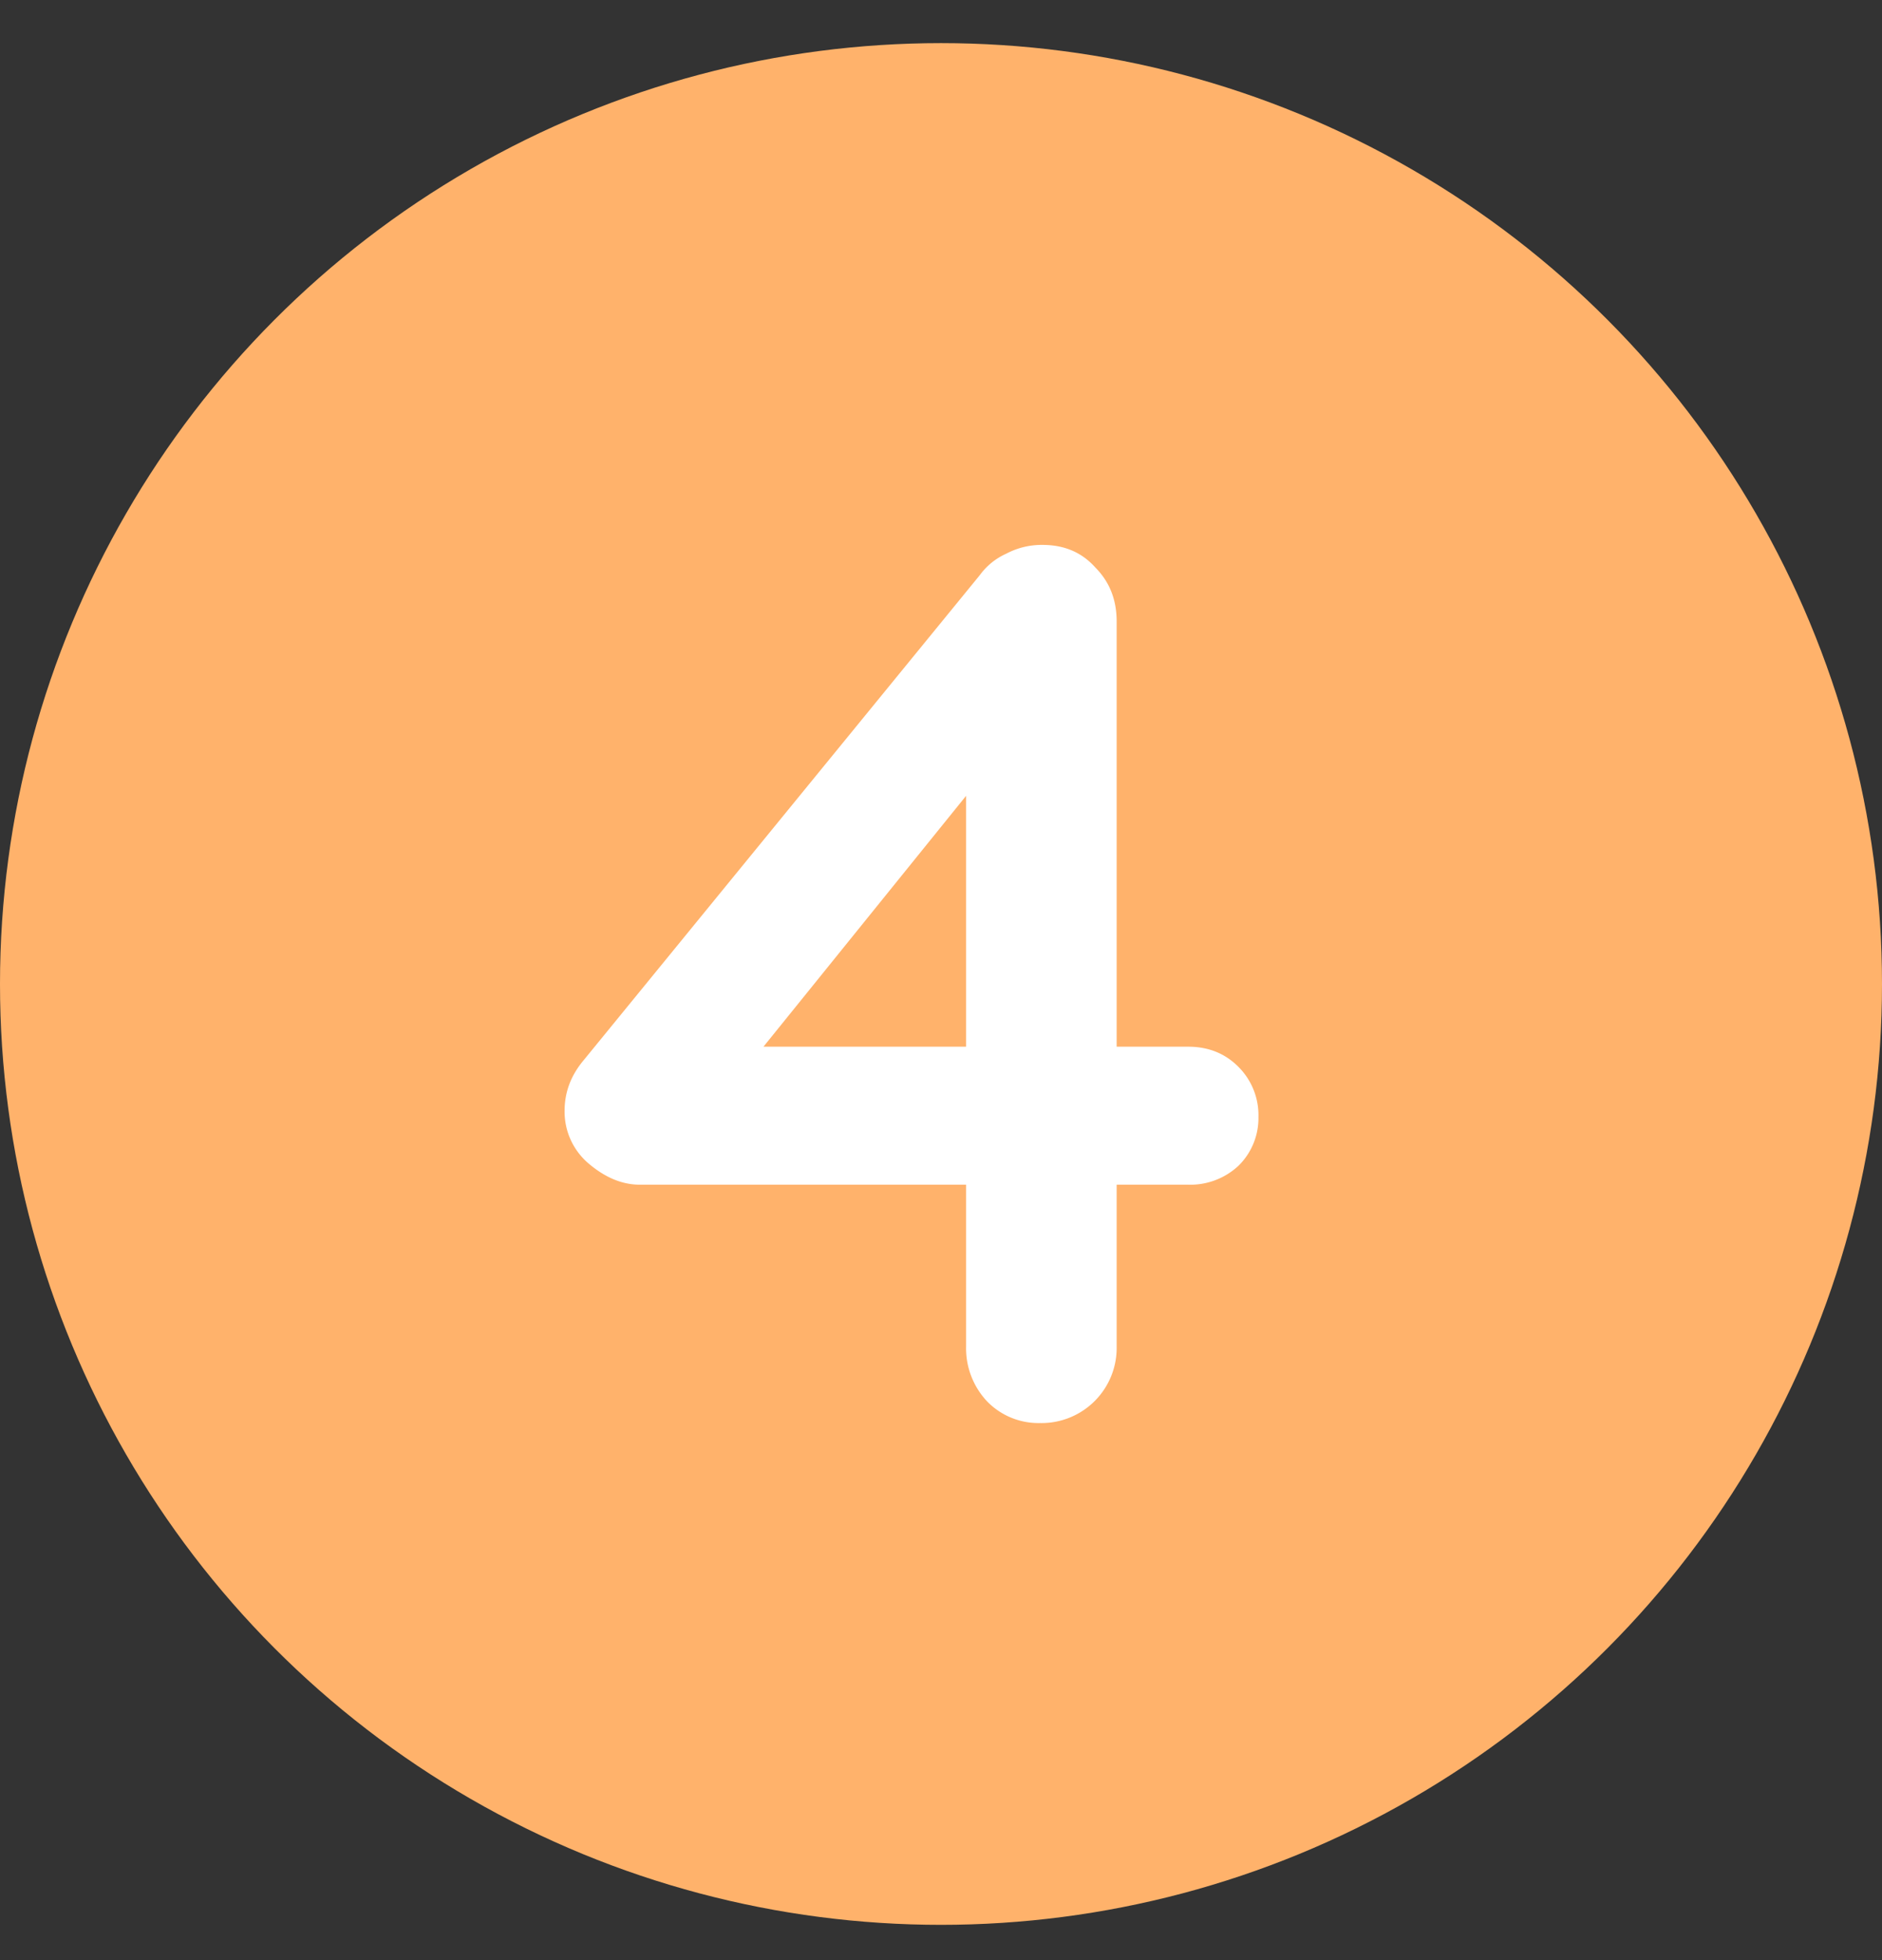
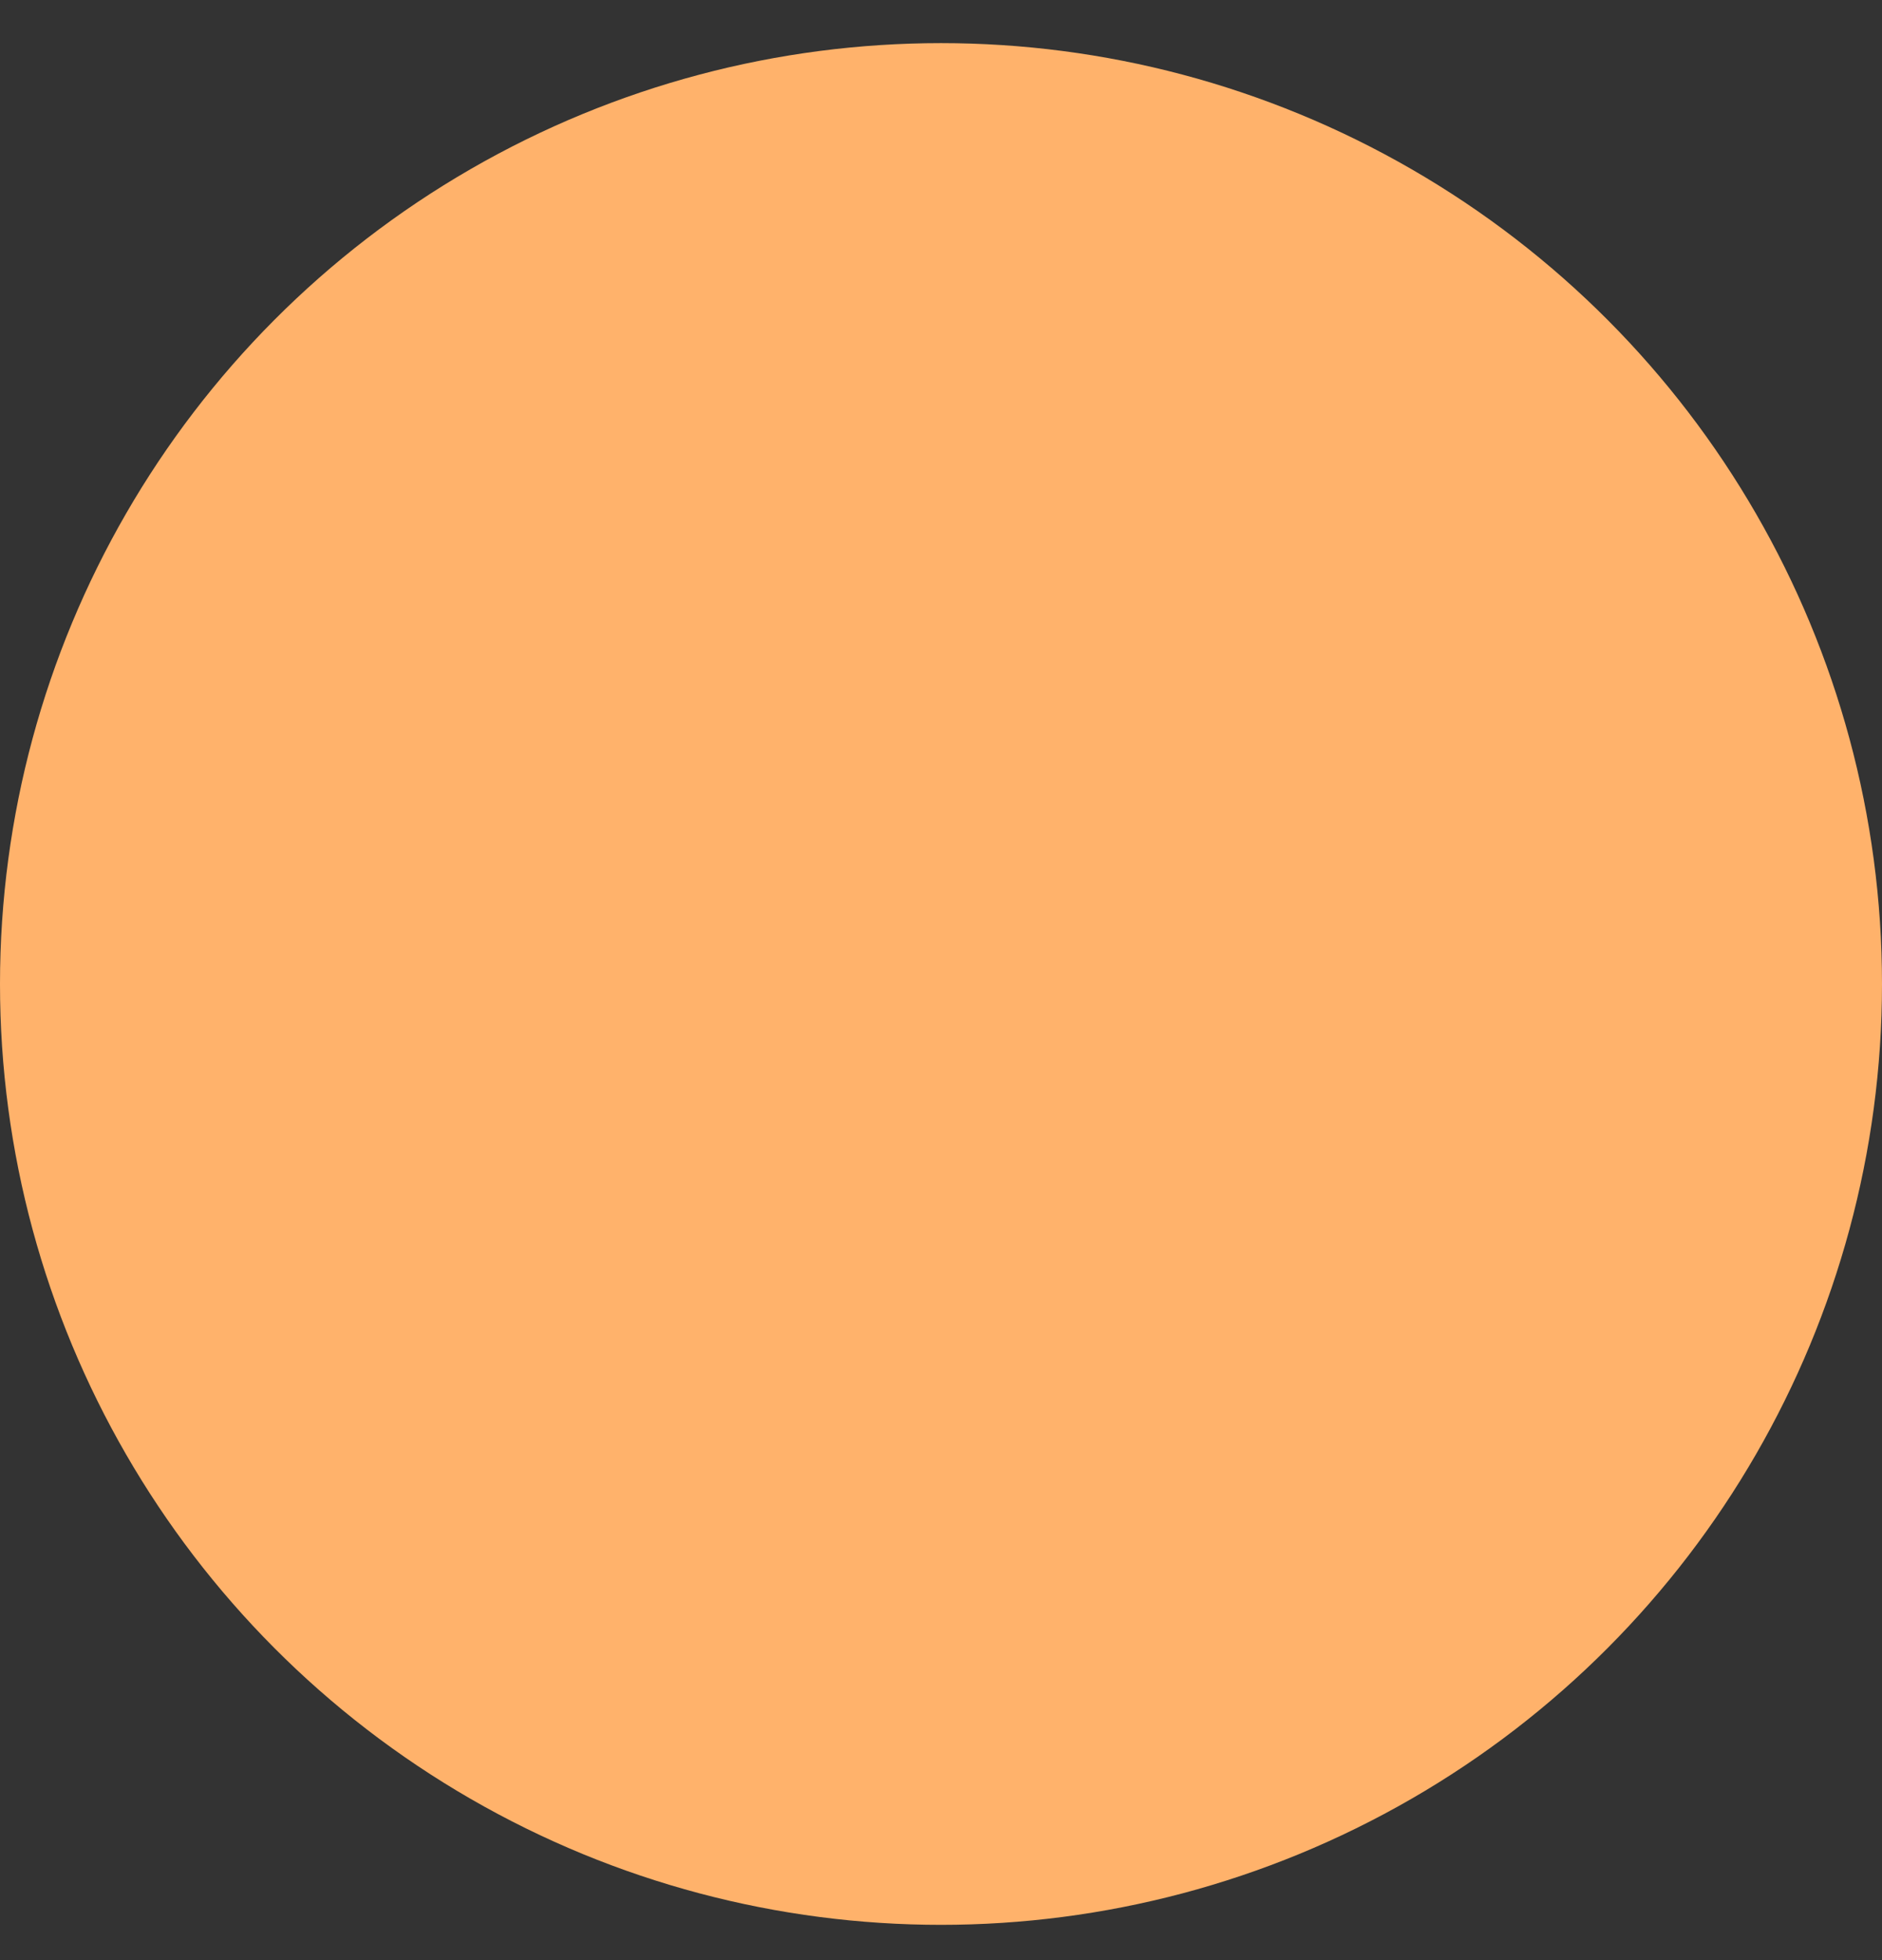
<svg xmlns="http://www.w3.org/2000/svg" width="24" height="25" fill="none">
  <rect width="100%" height="100%" fill="#333333" stroke="none" />
  <circle cx="12" cy="12.55" r="12" fill="#FFB26B" />
-   <path d="M13.264 18.15a.913.913 0 0 1-.672-.272.987.987 0 0 1-.272-.704v-7.52l.336.08-3.088 3.824-.08-.208h5.664c.256 0 .47.085.64.256a.87.87 0 0 1 .256.64.85.85 0 0 1-.256.624.9.9 0 0 1-.64.24H8.16c-.224 0-.443-.09-.656-.272a.866.866 0 0 1-.304-.672c0-.235.08-.448.24-.64l5.056-6.192a.844.844 0 0 1 .336-.272.963.963 0 0 1 .464-.112c.277 0 .501.096.672.288.181.182.272.41.272.688v9.248a.958.958 0 0 1-.976.976Z" fill="#fff" />
</svg>